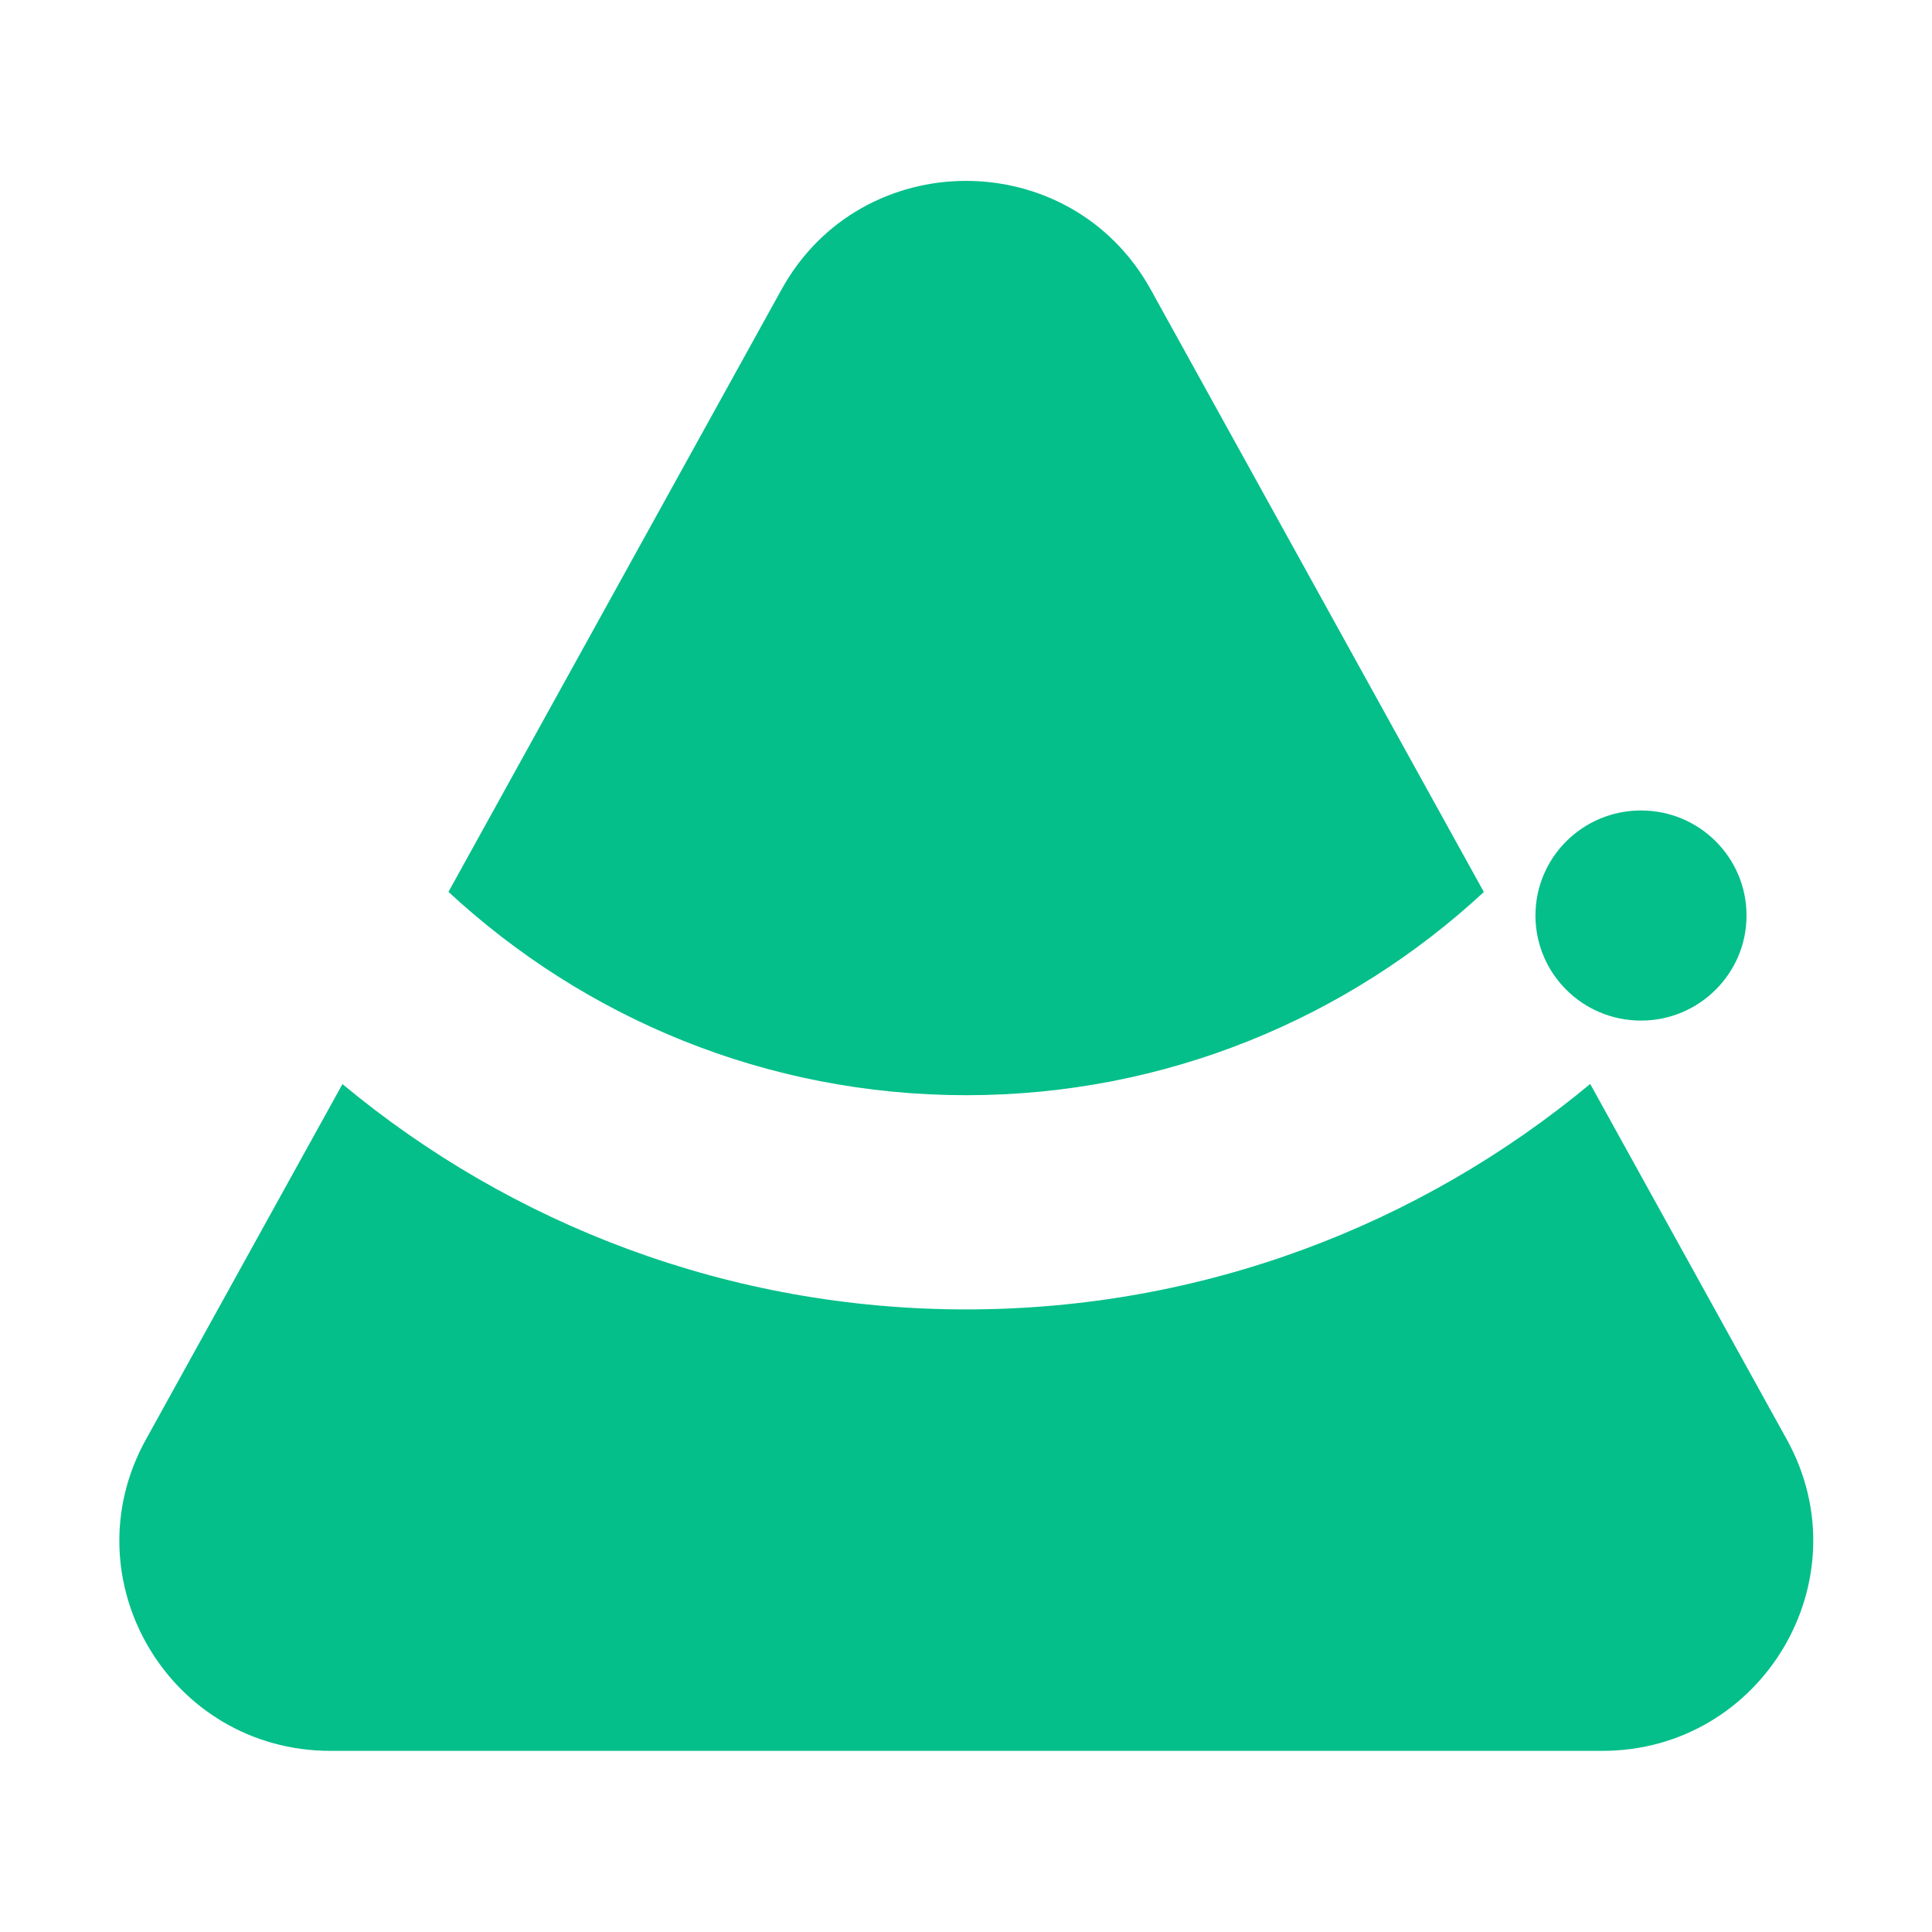
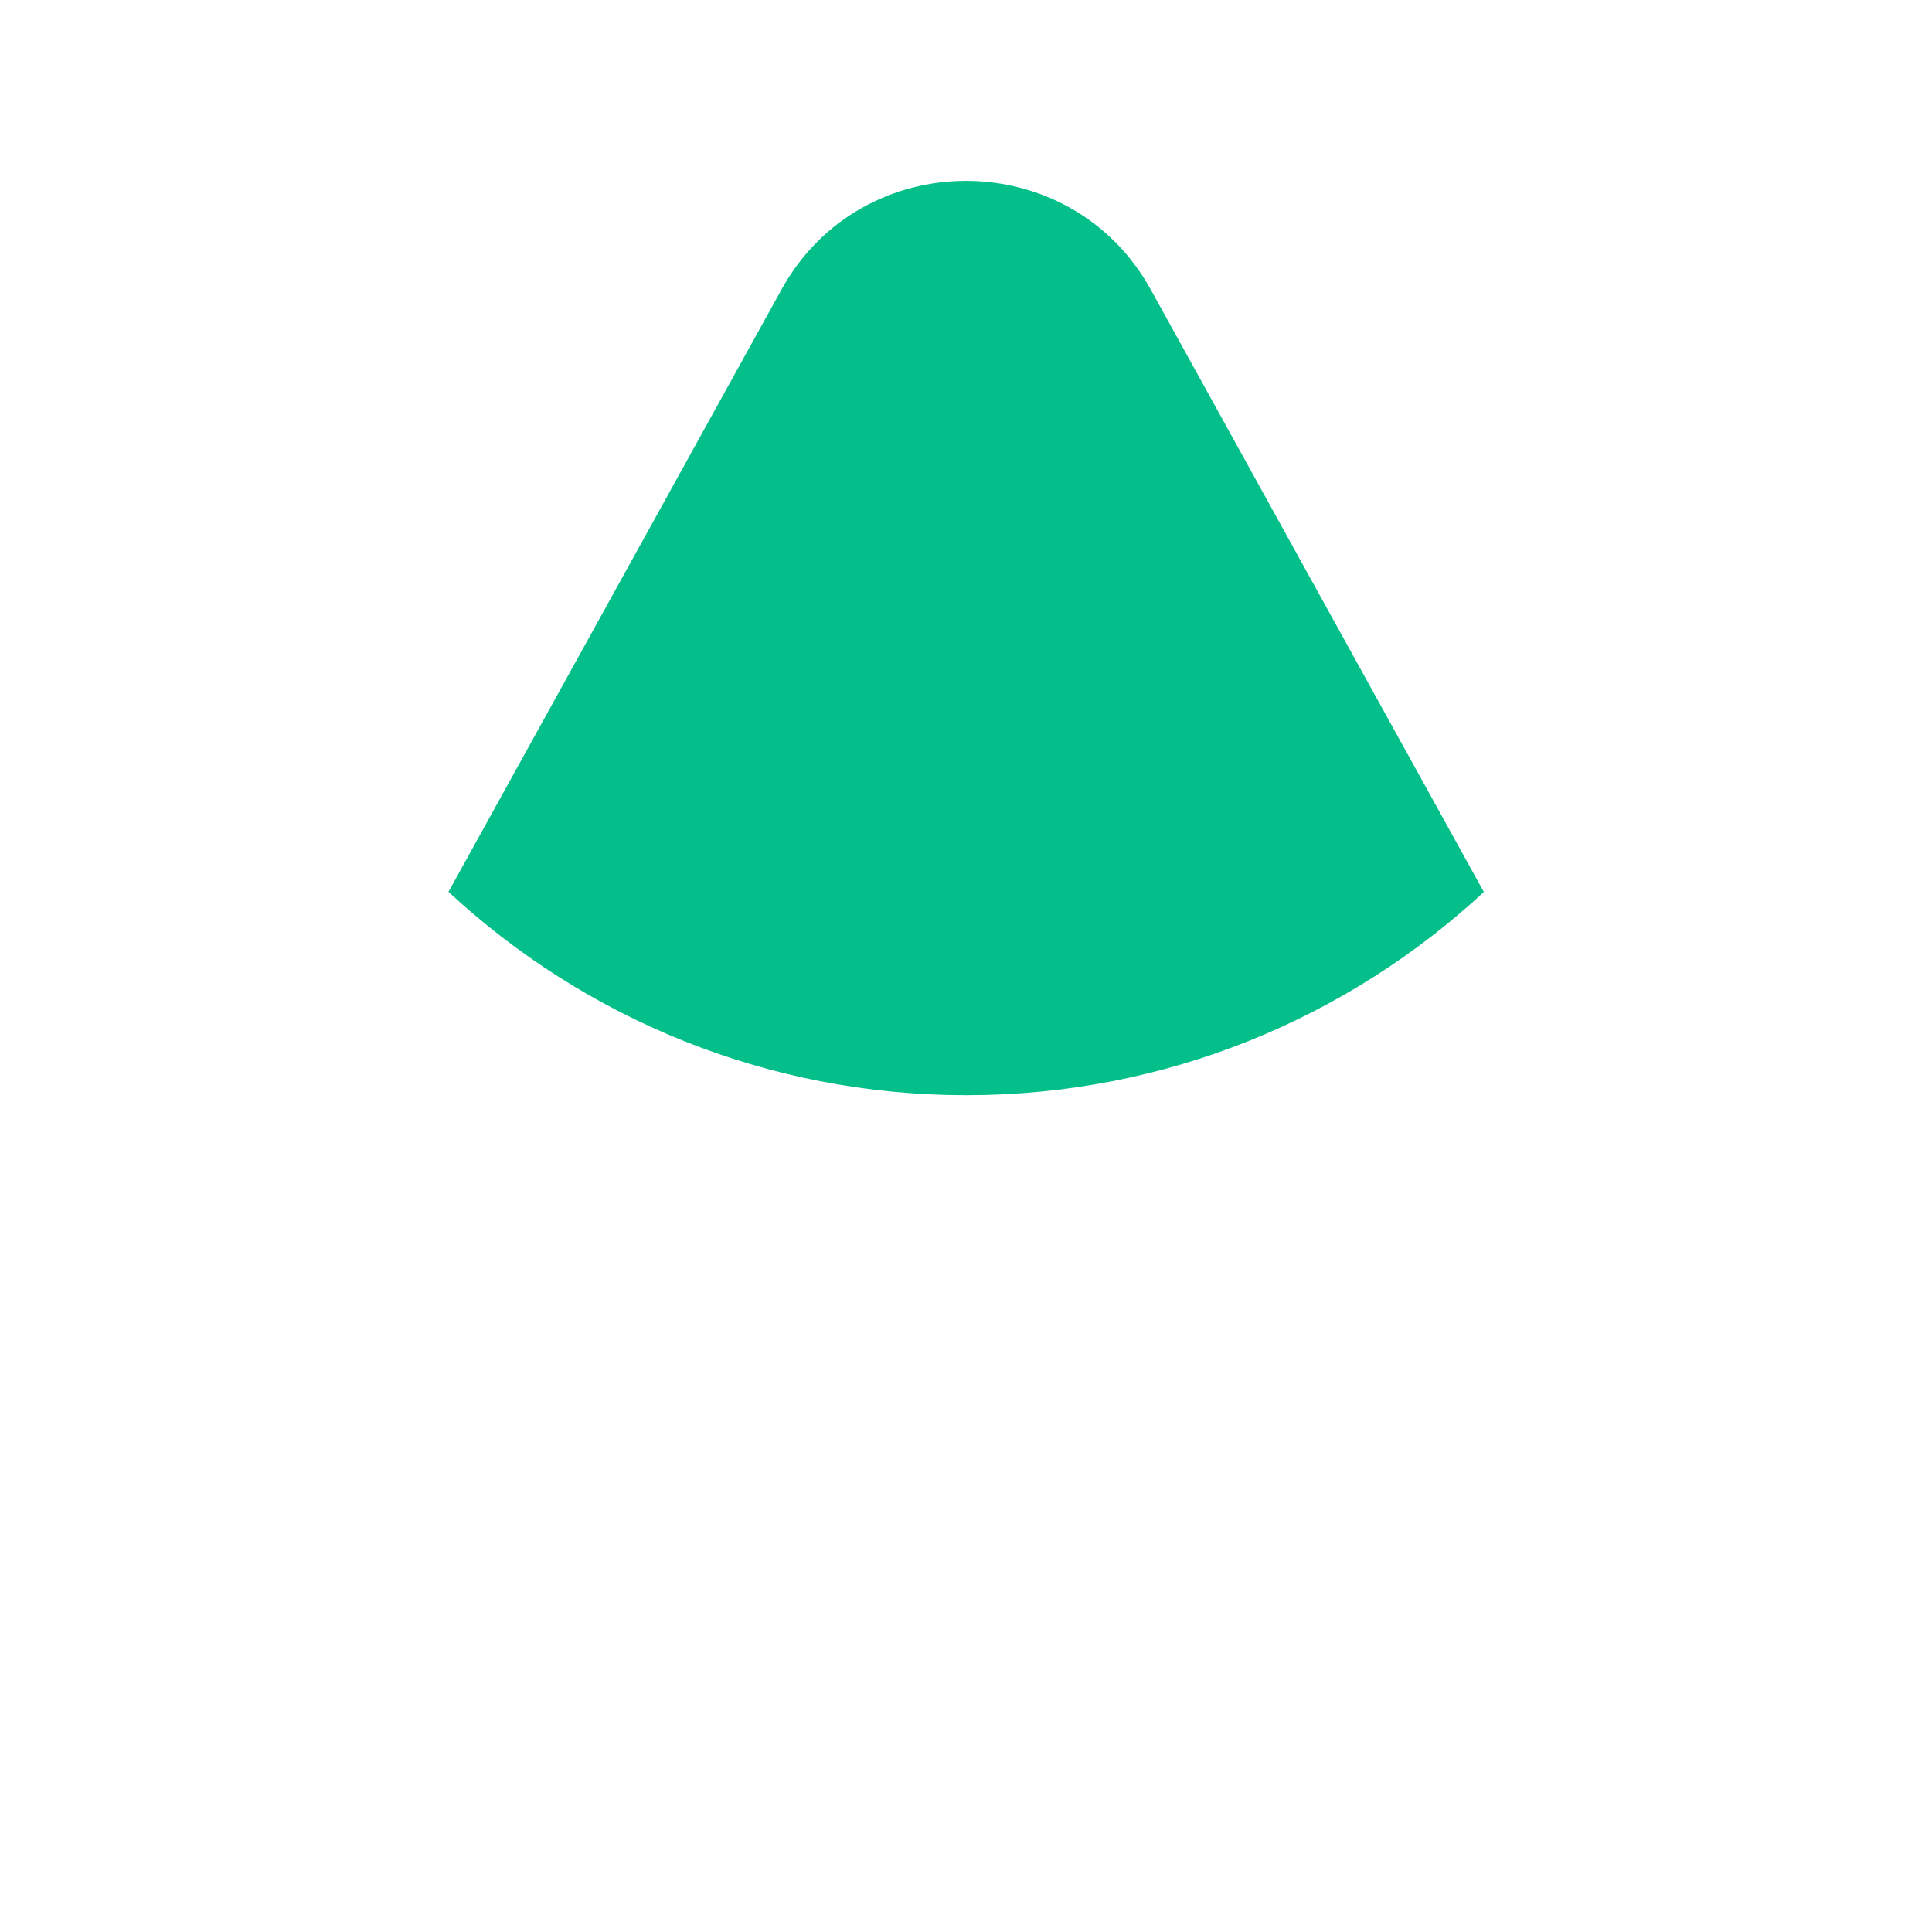
<svg xmlns="http://www.w3.org/2000/svg" id="Layer_1" viewBox="0 0 80 80">
  <defs>
    <style>.cls-1{fill:#04bf8a;}</style>
  </defs>
-   <path class="cls-1" d="m65.84,44.89c-7.01,5.82-16.02,9.33-25.83,9.33s-18.83-3.51-25.83-9.33l-8.14,14.72c-3.21,5.8,1,12.89,7.65,12.89h52.65c6.64,0,10.85-7.1,7.65-12.89l-8.14-14.72h0Z" />
  <path class="cls-1" d="m61.44,36.93l-13.79-24.94c-3.32-6-11.98-6-15.29,0l-13.79,24.94c5.63,5.22,13.16,8.42,21.44,8.42s15.81-3.2,21.44-8.42Z" />
-   <path class="cls-1" d="m67.95,42.26c2.41,0,4.37-1.95,4.37-4.35s-1.95-4.35-4.37-4.35-4.37,1.95-4.37,4.35,1.95,4.35,4.37,4.35Z" />
</svg>